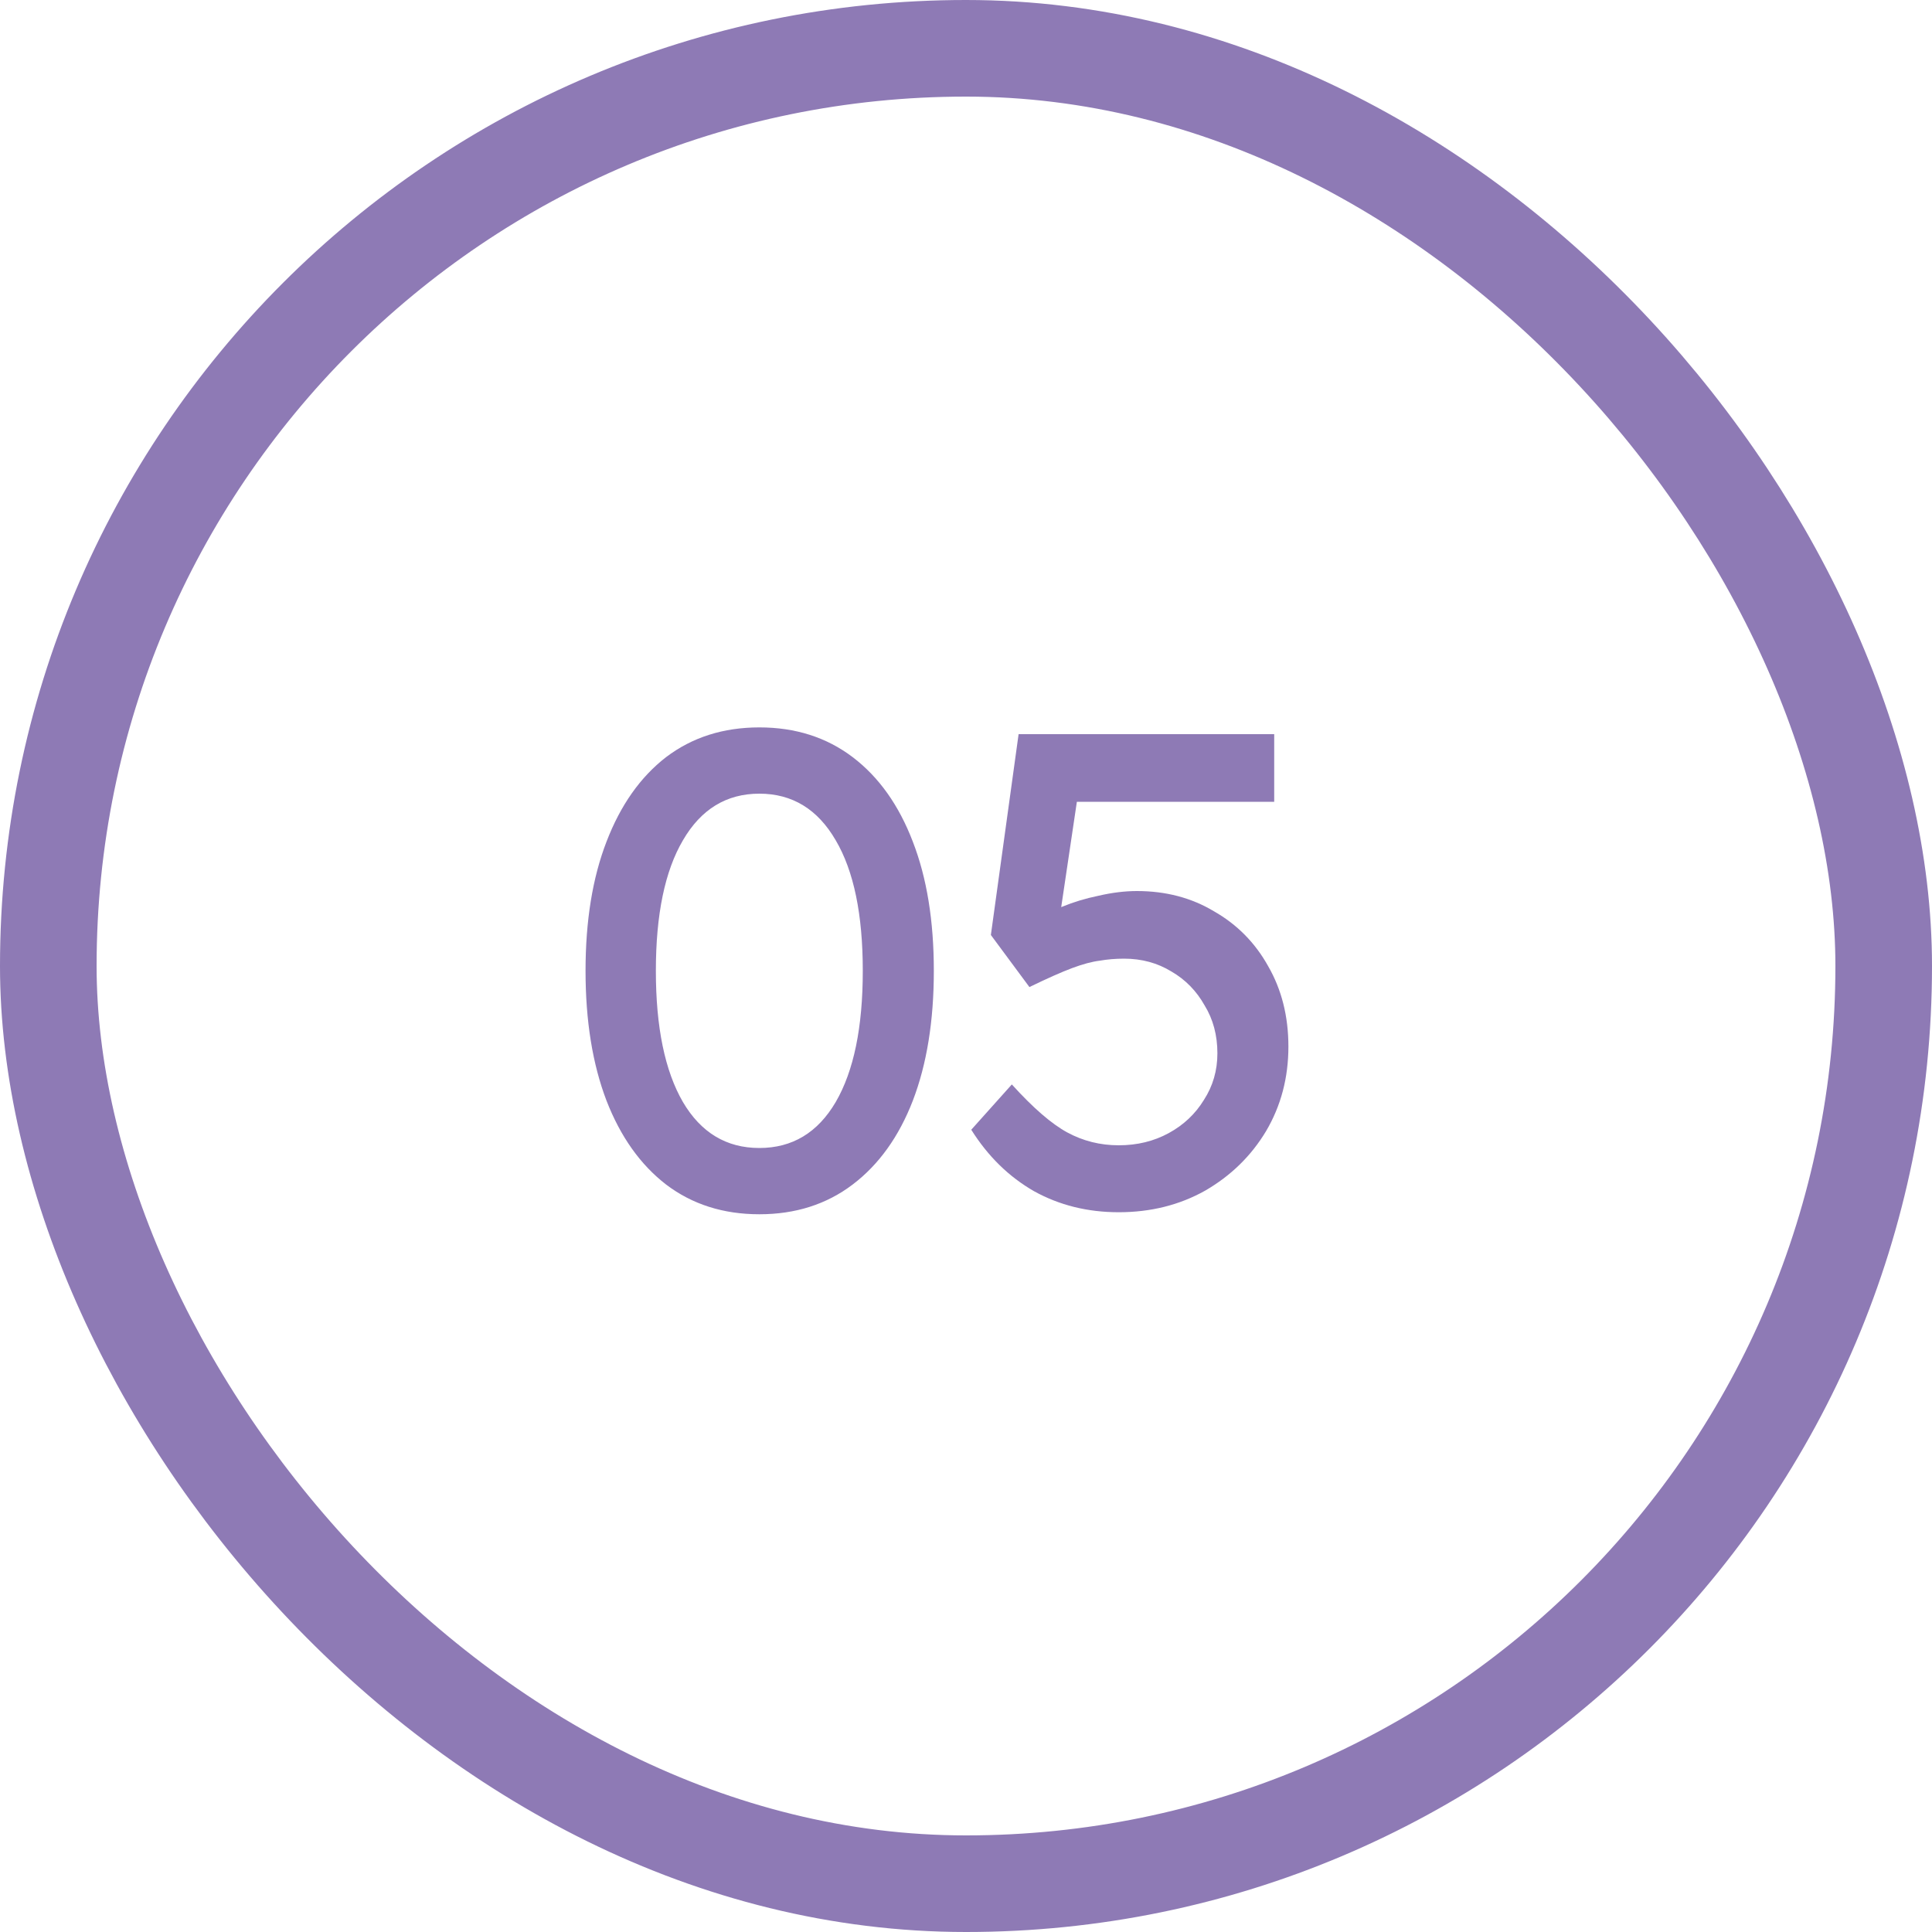
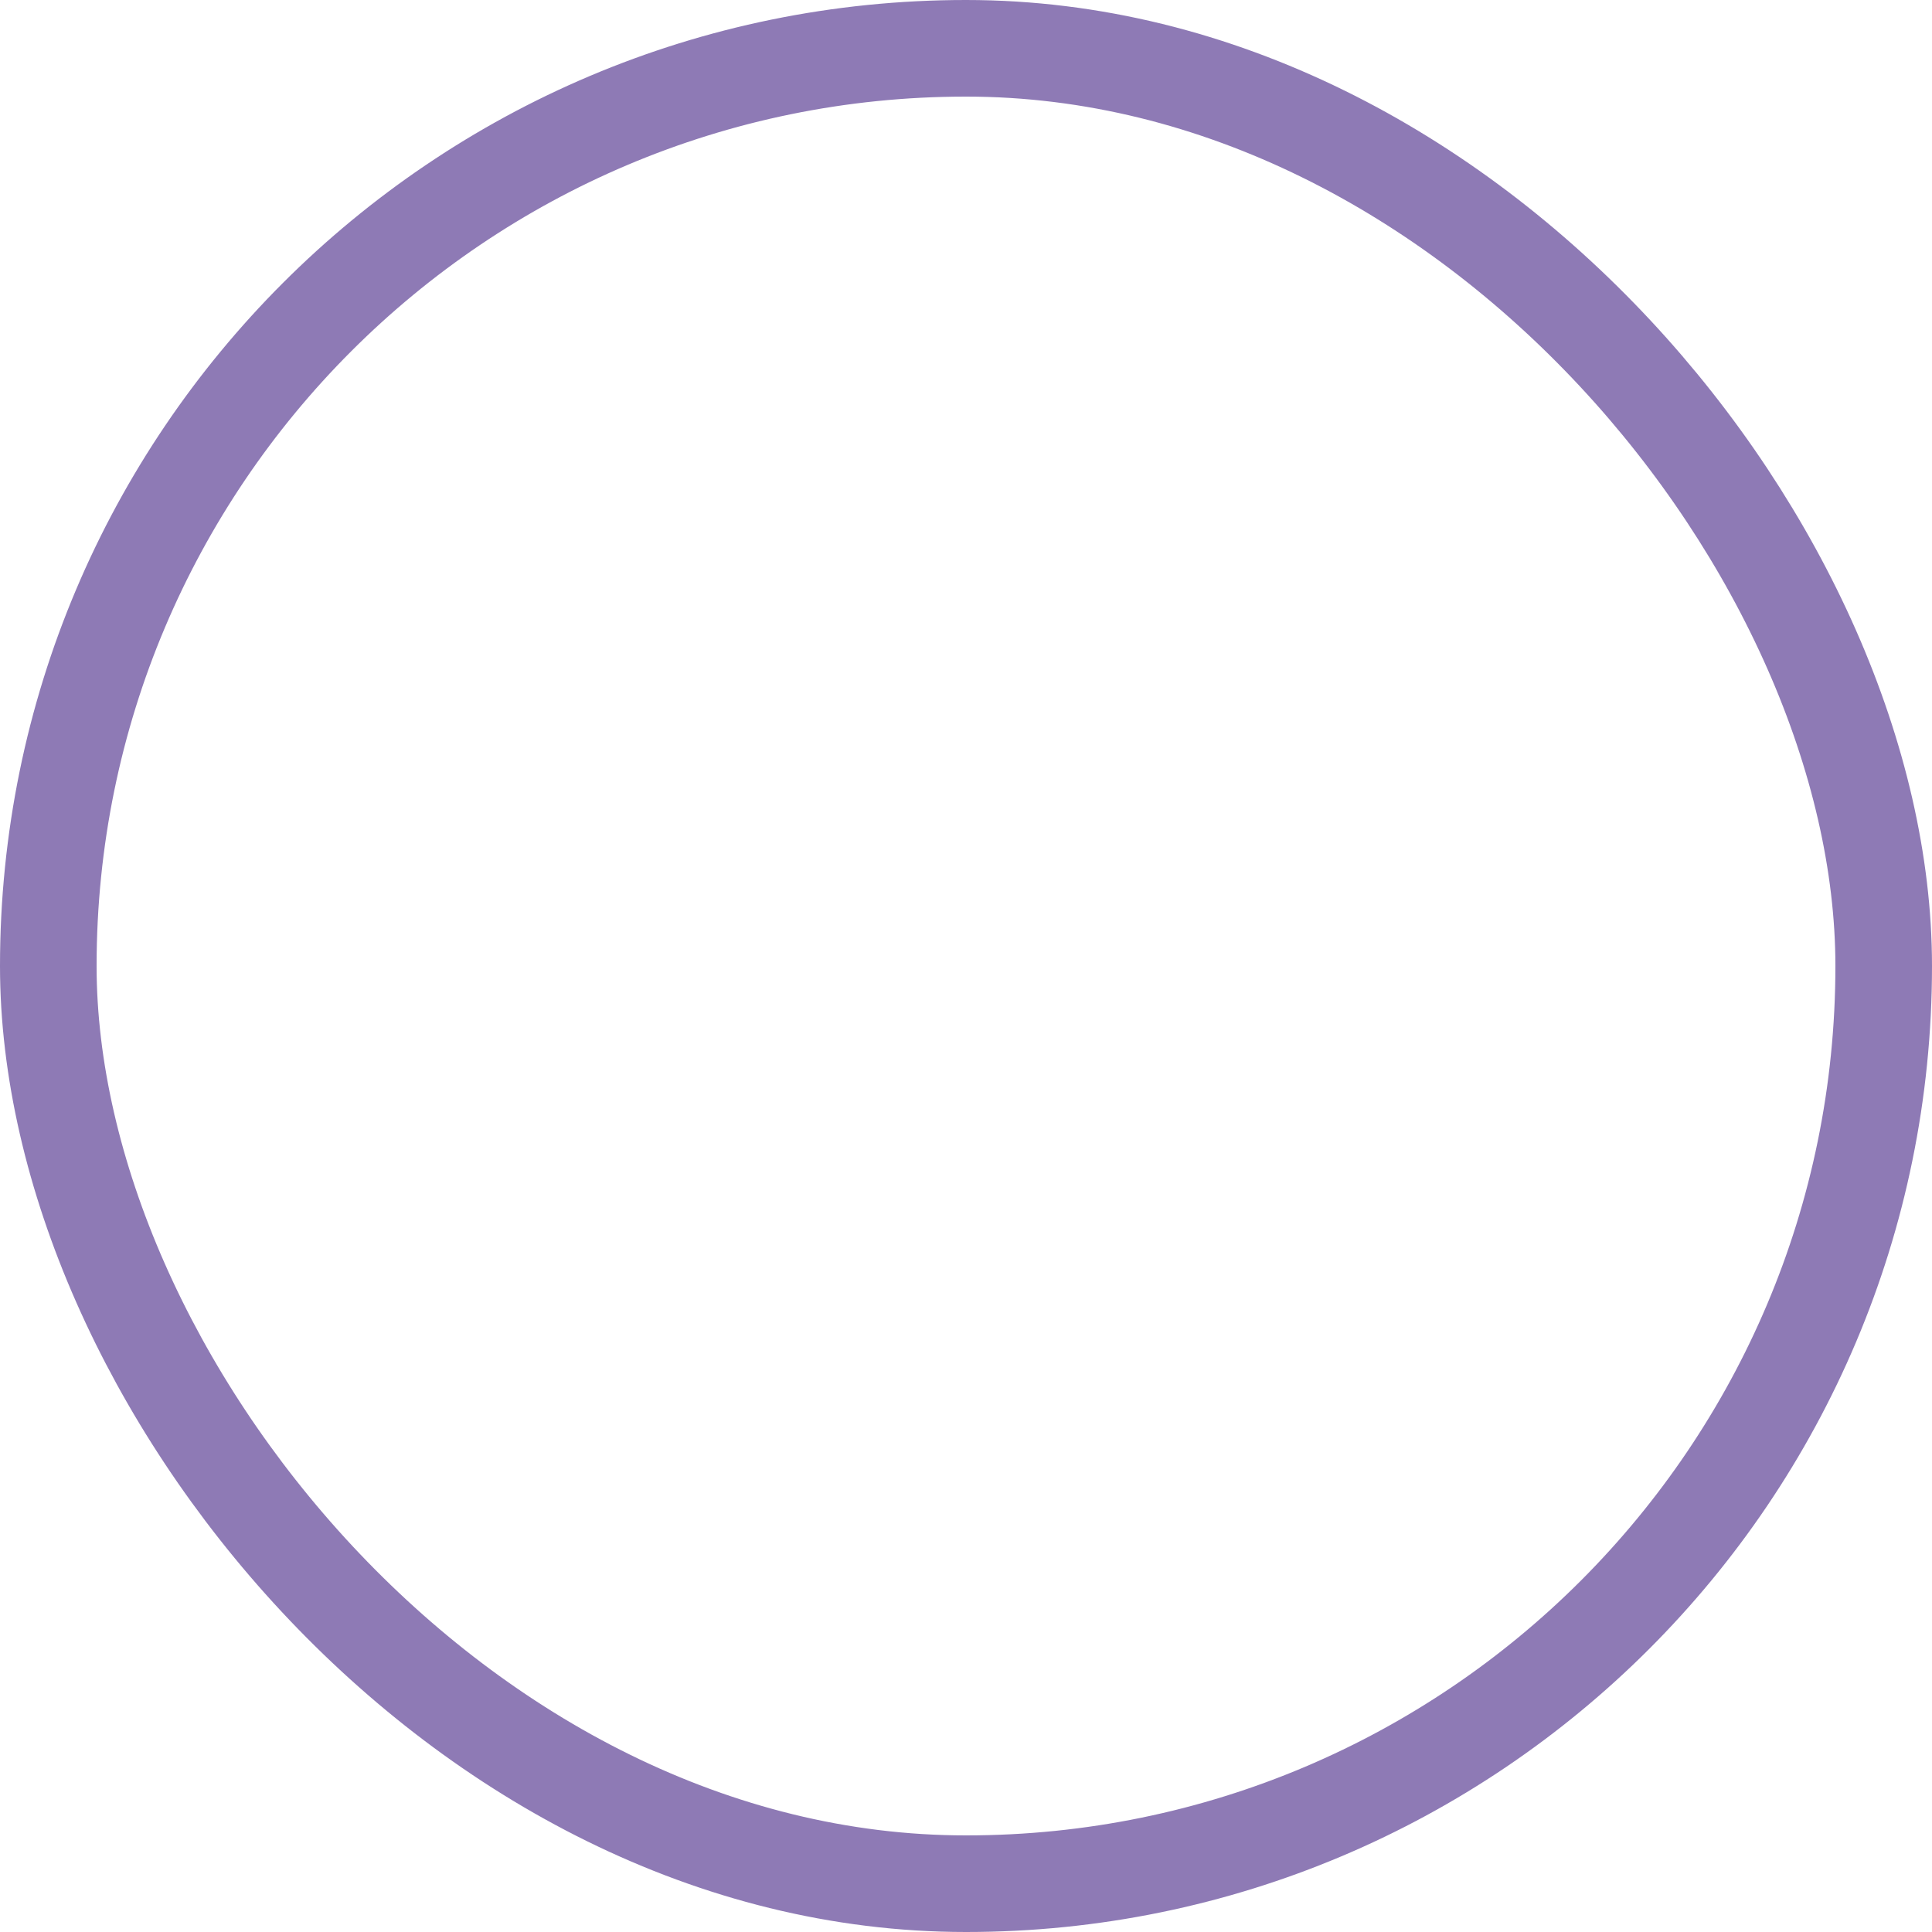
<svg xmlns="http://www.w3.org/2000/svg" width="40" height="40" viewBox="0 0 40 40" fill="none">
  <rect x="1" y="1" width="38" height="38" rx="19" stroke="#8E7AB5" stroke-width="2" />
-   <path d="M15.722 25.14C14.975 25.14 14.331 24.935 13.79 24.524C13.258 24.113 12.847 23.535 12.557 22.788C12.268 22.032 12.123 21.136 12.123 20.1C12.123 19.064 12.268 18.173 12.557 17.426C12.847 16.67 13.258 16.087 13.79 15.676C14.331 15.265 14.975 15.06 15.722 15.06C16.468 15.06 17.112 15.265 17.654 15.676C18.195 16.087 18.61 16.67 18.899 17.426C19.189 18.173 19.334 19.064 19.334 20.1C19.334 21.136 19.189 22.032 18.899 22.788C18.61 23.535 18.195 24.113 17.654 24.524C17.112 24.935 16.468 25.14 15.722 25.14ZM15.722 23.768C16.403 23.768 16.93 23.451 17.303 22.816C17.677 22.172 17.863 21.267 17.863 20.1C17.863 18.933 17.677 18.033 17.303 17.398C16.93 16.754 16.403 16.432 15.722 16.432C15.04 16.432 14.513 16.754 14.139 17.398C13.766 18.033 13.579 18.933 13.579 20.1C13.579 21.267 13.766 22.172 14.139 22.816C14.513 23.451 15.04 23.768 15.722 23.768ZM23.161 25.098C22.517 25.098 21.934 24.953 21.411 24.664C20.889 24.365 20.455 23.941 20.109 23.39L20.949 22.452C21.388 22.937 21.771 23.269 22.097 23.446C22.424 23.623 22.779 23.712 23.161 23.712C23.544 23.712 23.889 23.628 24.197 23.46C24.505 23.292 24.748 23.063 24.925 22.774C25.112 22.485 25.205 22.163 25.205 21.808C25.205 21.435 25.117 21.103 24.939 20.814C24.771 20.515 24.543 20.282 24.253 20.114C23.964 19.937 23.637 19.848 23.273 19.848C23.096 19.848 22.928 19.862 22.769 19.89C22.611 19.909 22.419 19.96 22.195 20.044C21.971 20.128 21.677 20.259 21.313 20.436L20.515 19.358L21.089 15.2H26.381V16.6H22.041L22.335 16.334L21.873 19.442L21.523 19.036C21.617 18.943 21.775 18.854 21.999 18.77C22.223 18.677 22.471 18.602 22.741 18.546C23.021 18.481 23.287 18.448 23.539 18.448C24.137 18.448 24.669 18.588 25.135 18.868C25.611 19.139 25.985 19.517 26.255 20.002C26.535 20.487 26.675 21.043 26.675 21.668C26.675 22.312 26.521 22.895 26.213 23.418C25.905 23.931 25.485 24.342 24.953 24.65C24.421 24.949 23.824 25.098 23.161 25.098Z" fill="#8E7AB5" />
</svg>